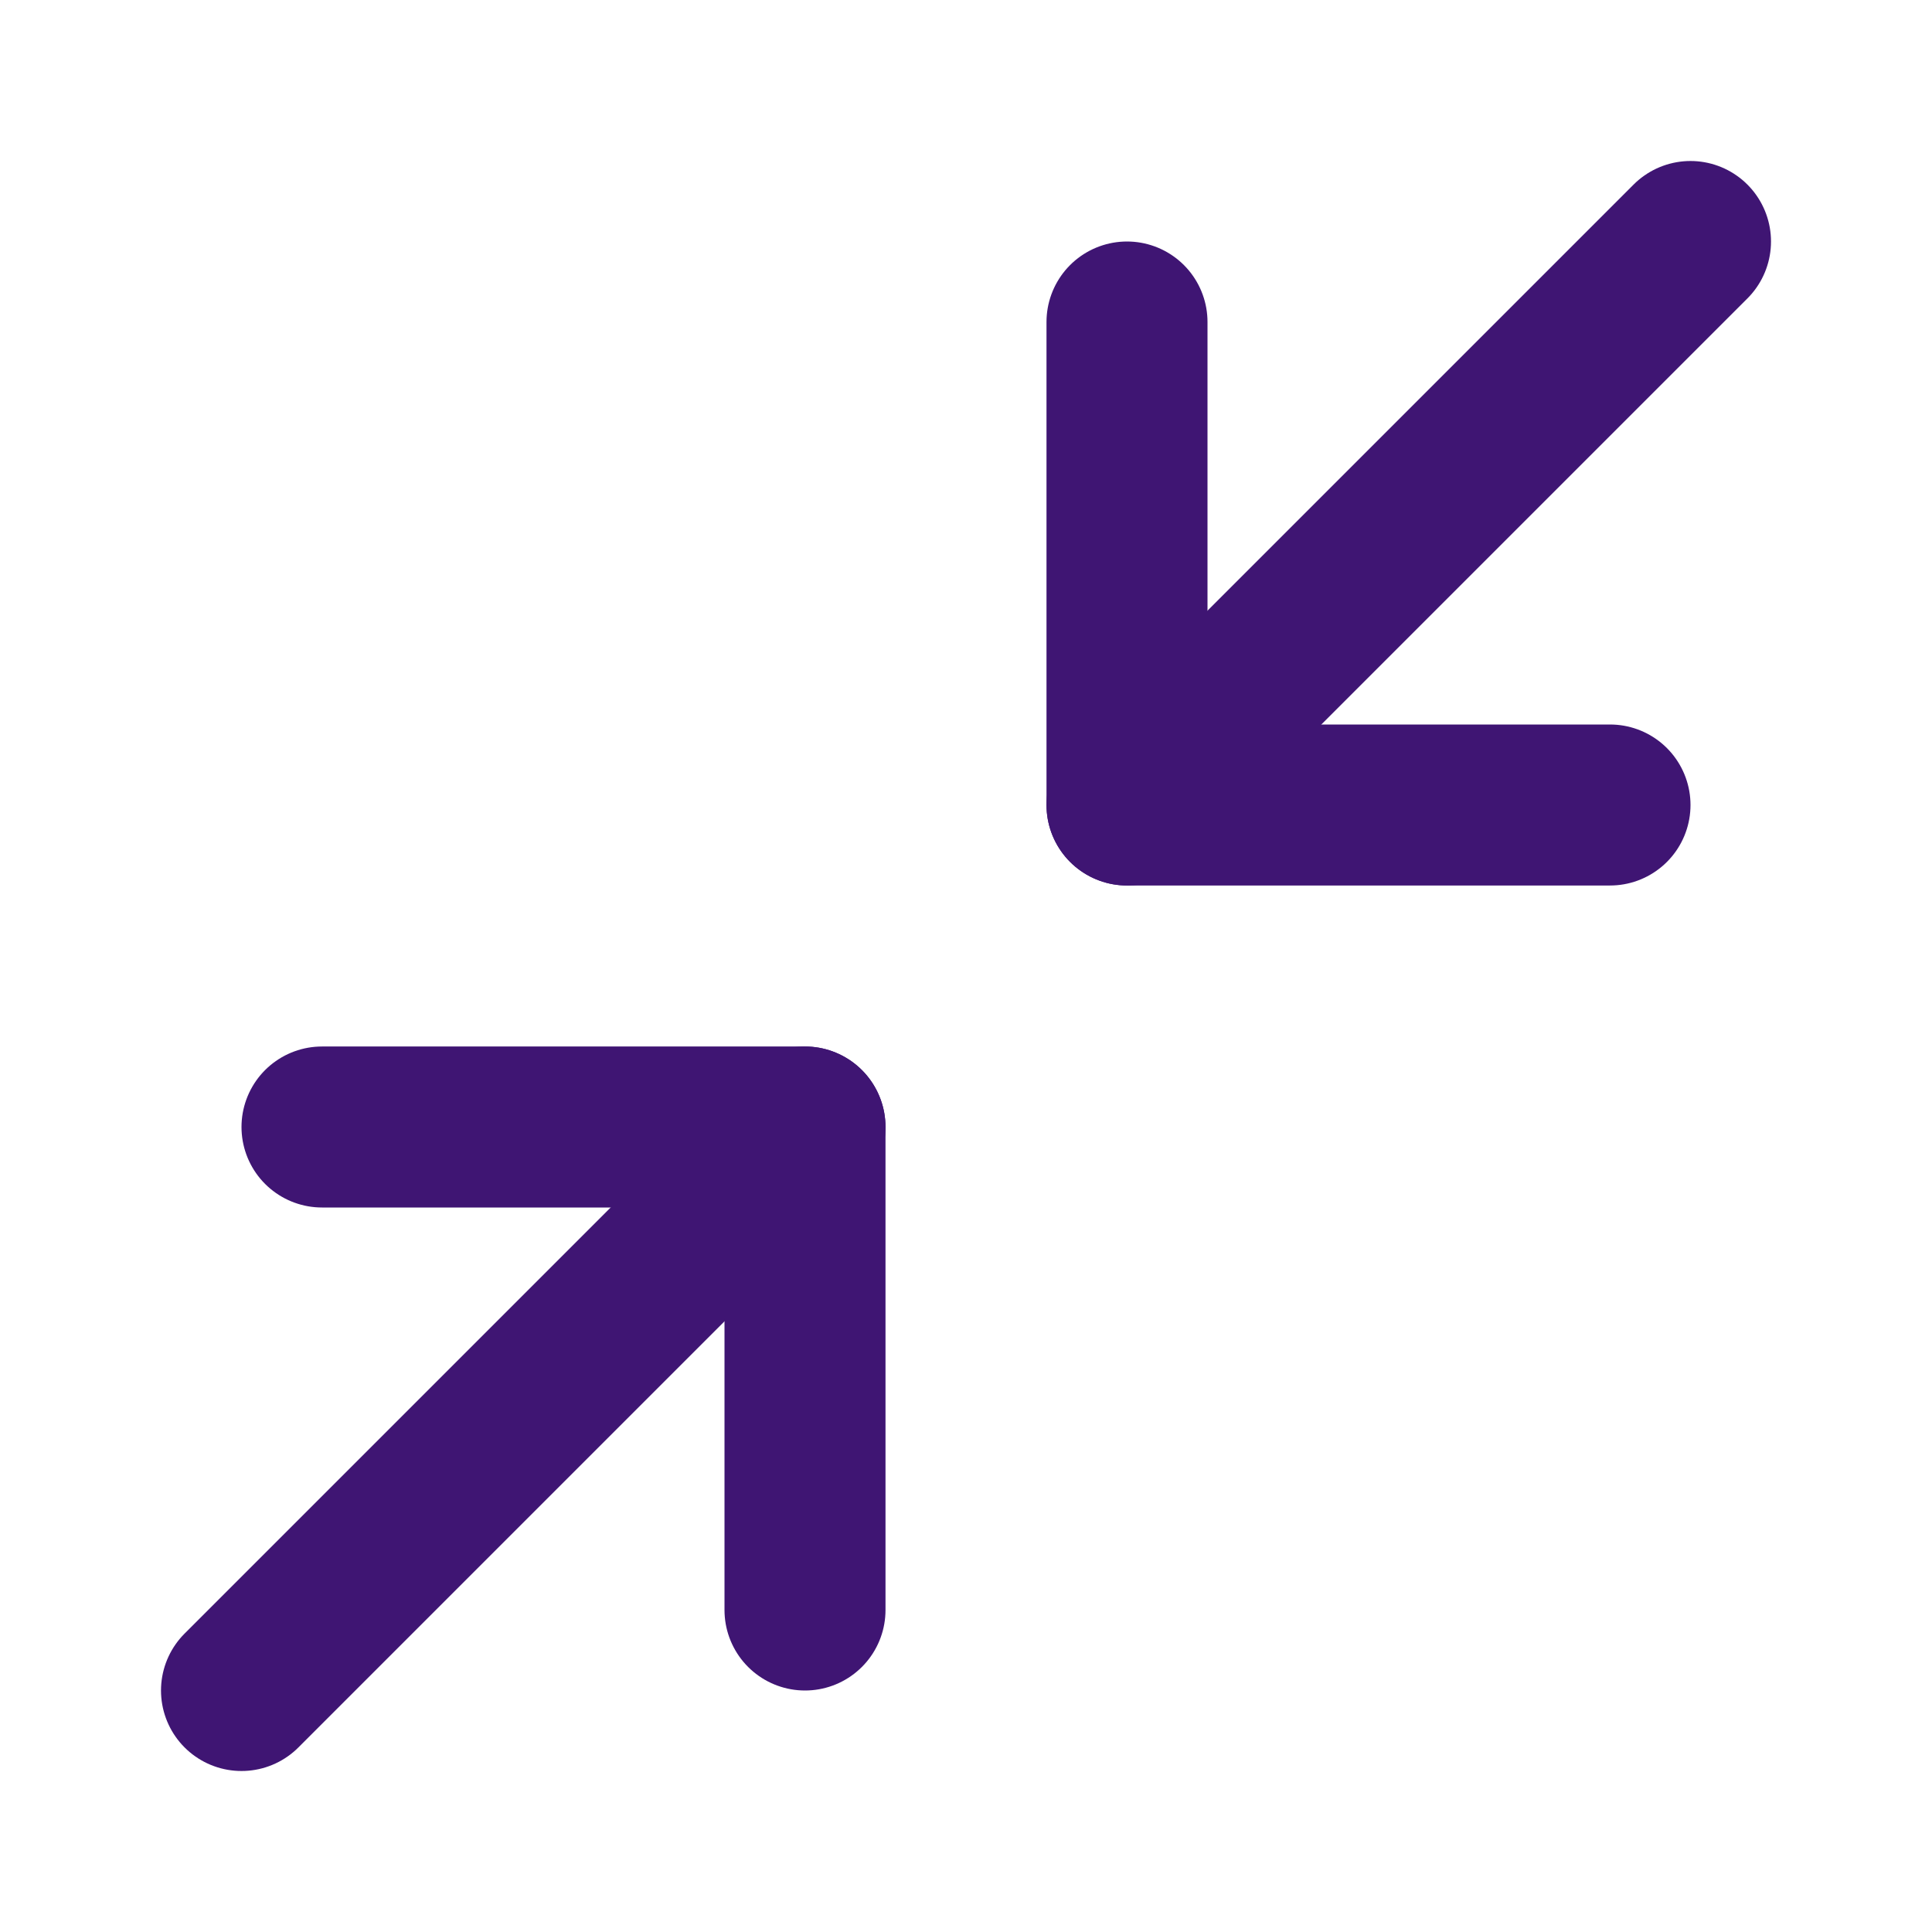
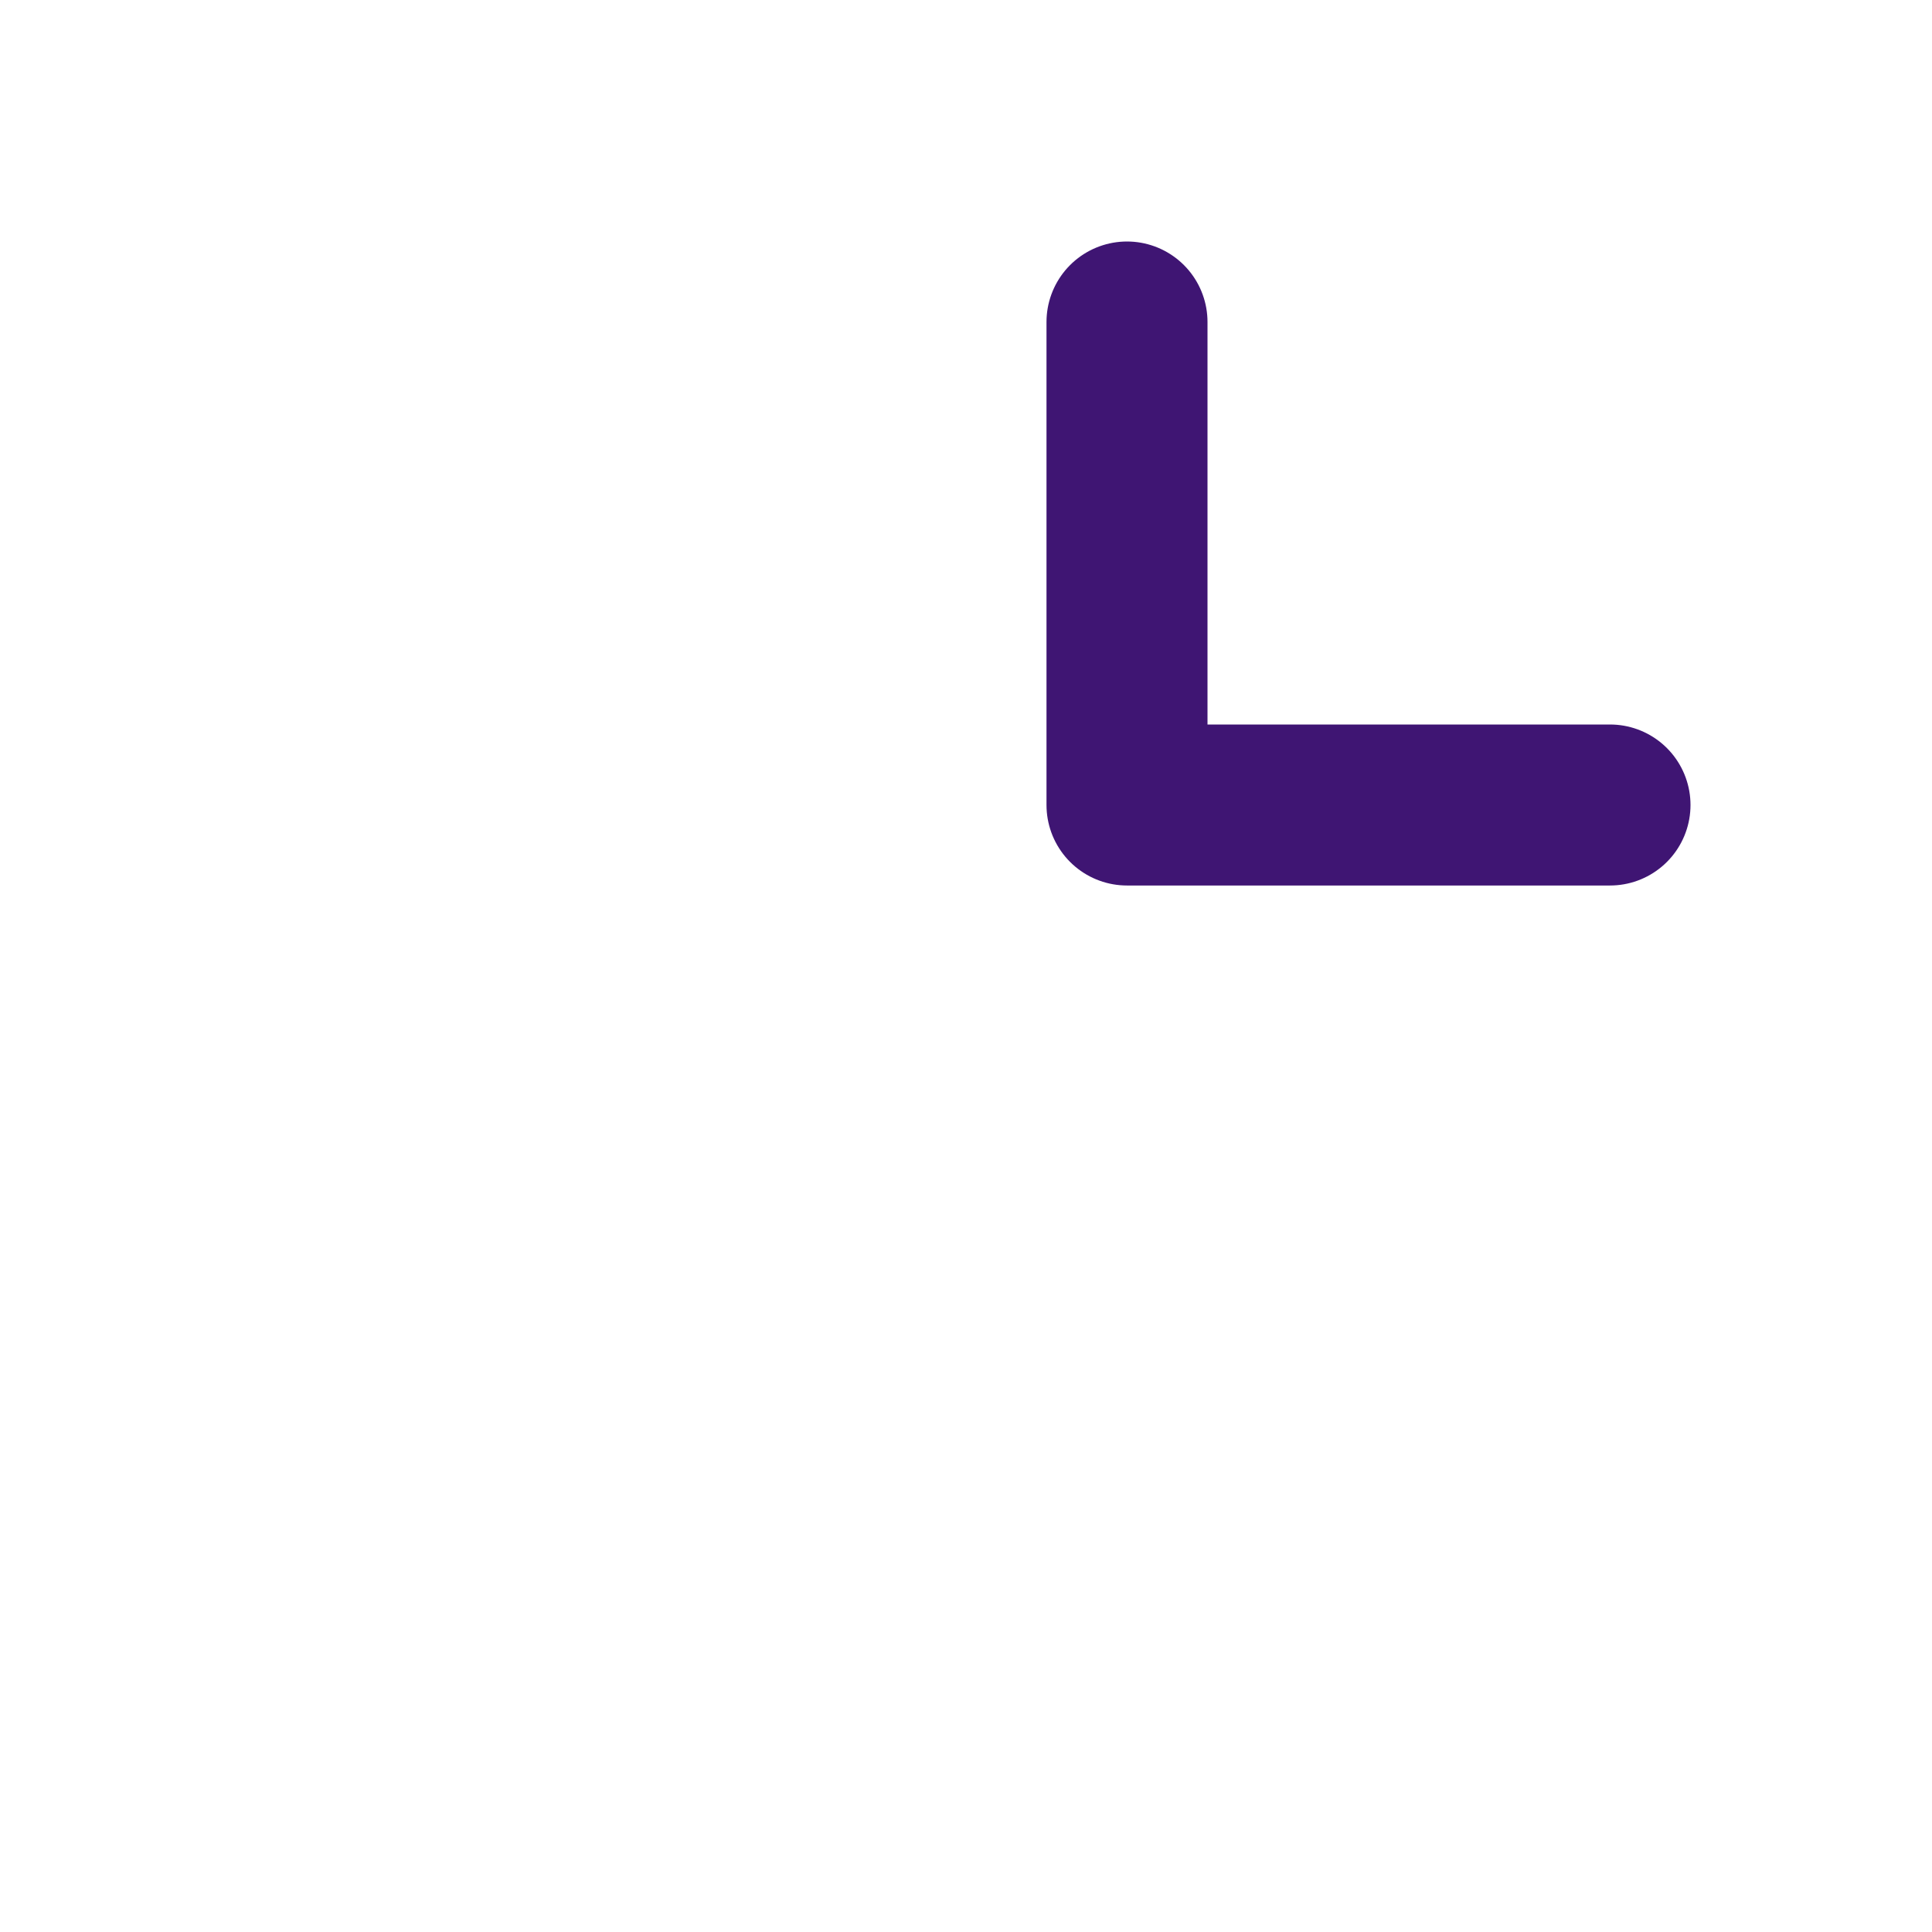
<svg xmlns="http://www.w3.org/2000/svg" width="24" height="24" viewBox="0 0 24 24" fill="none">
-   <path d="M4 14H10V20" stroke="#3F1573" stroke-width="2" stroke-linecap="round" stroke-linejoin="round" />
  <path d="M20 10H14V4" stroke="#3F1573" stroke-width="2" stroke-linecap="round" stroke-linejoin="round" />
-   <path d="M14 10L21 3" stroke="#3F1573" stroke-width="2" stroke-linecap="round" stroke-linejoin="round" />
-   <path d="M3 21L10 14" stroke="#3F1573" stroke-width="2" stroke-linecap="round" stroke-linejoin="round" />
</svg>